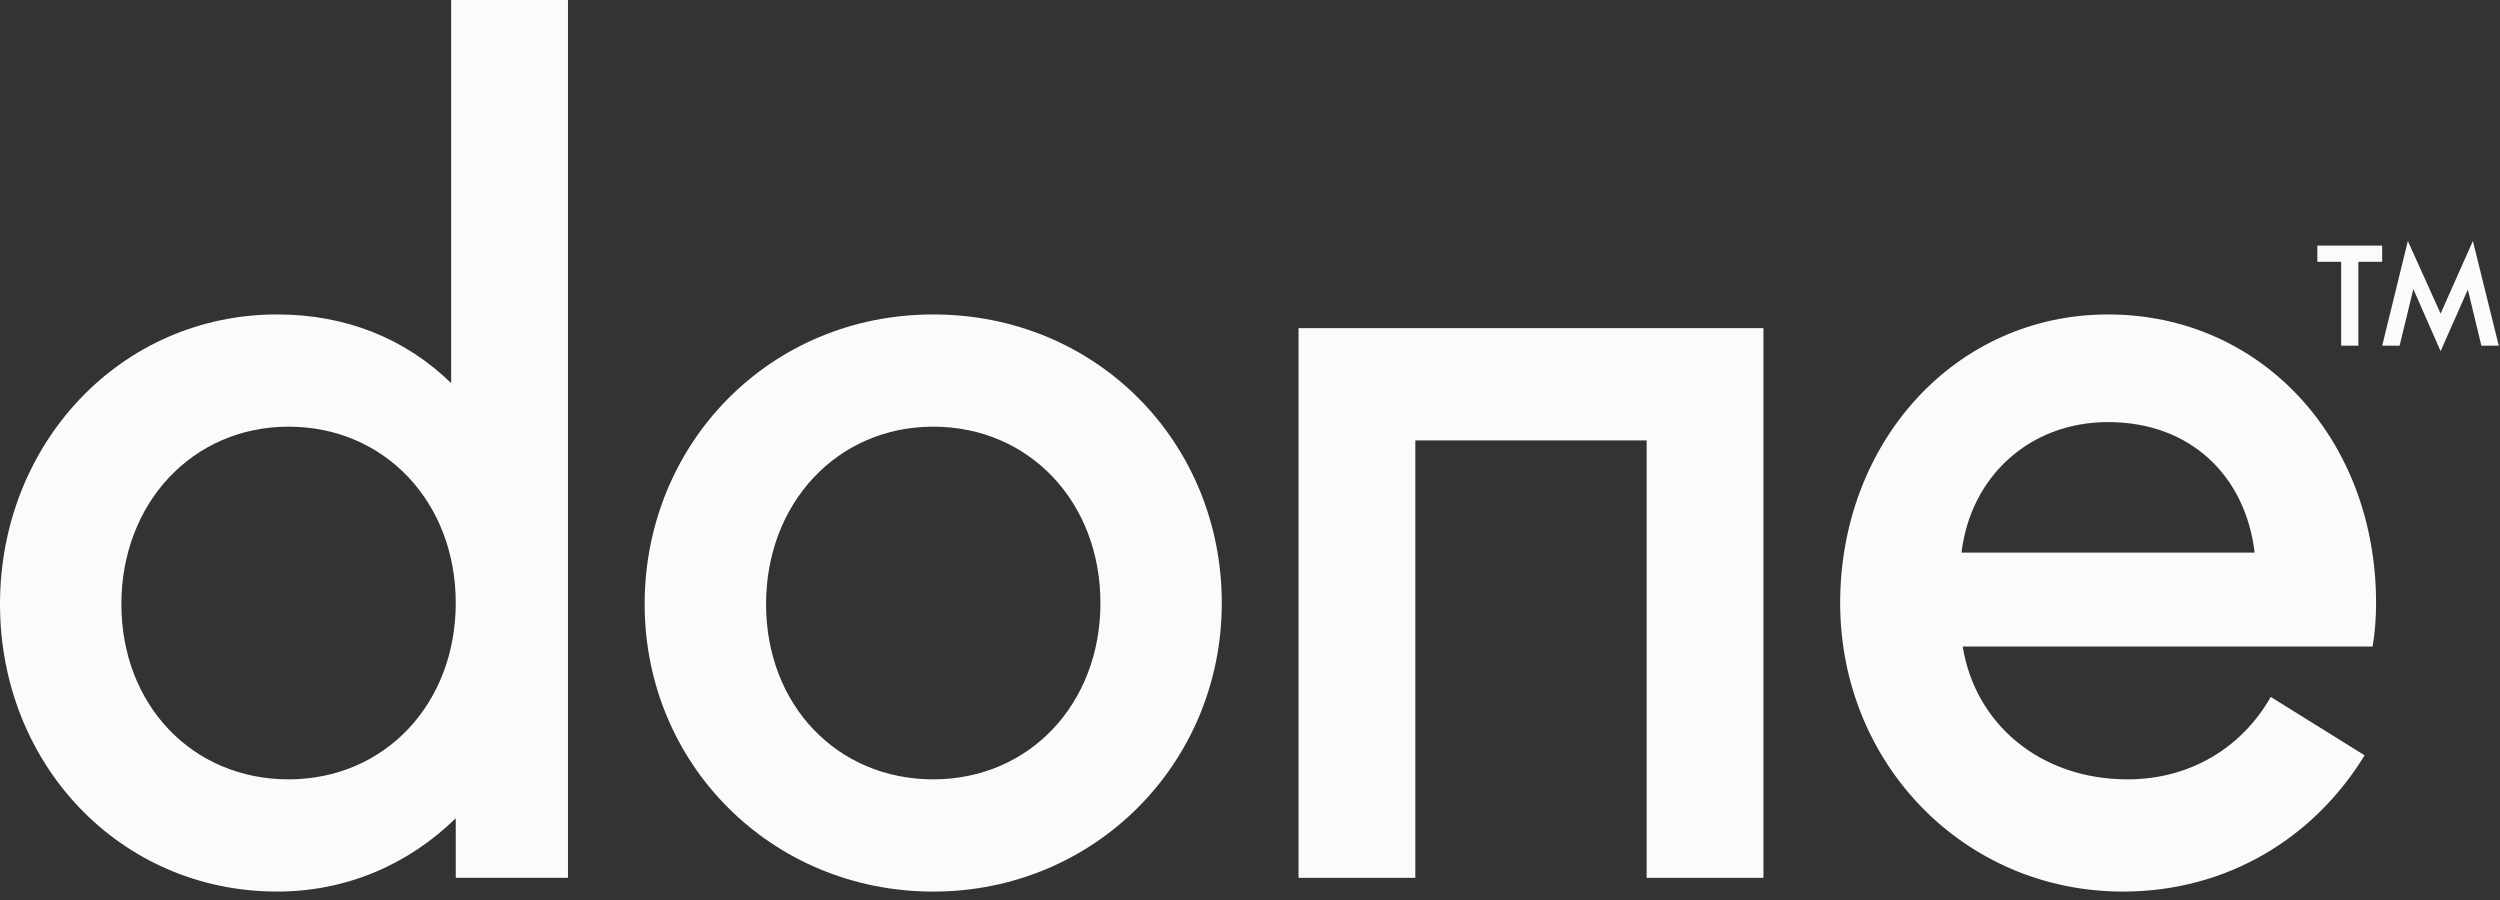
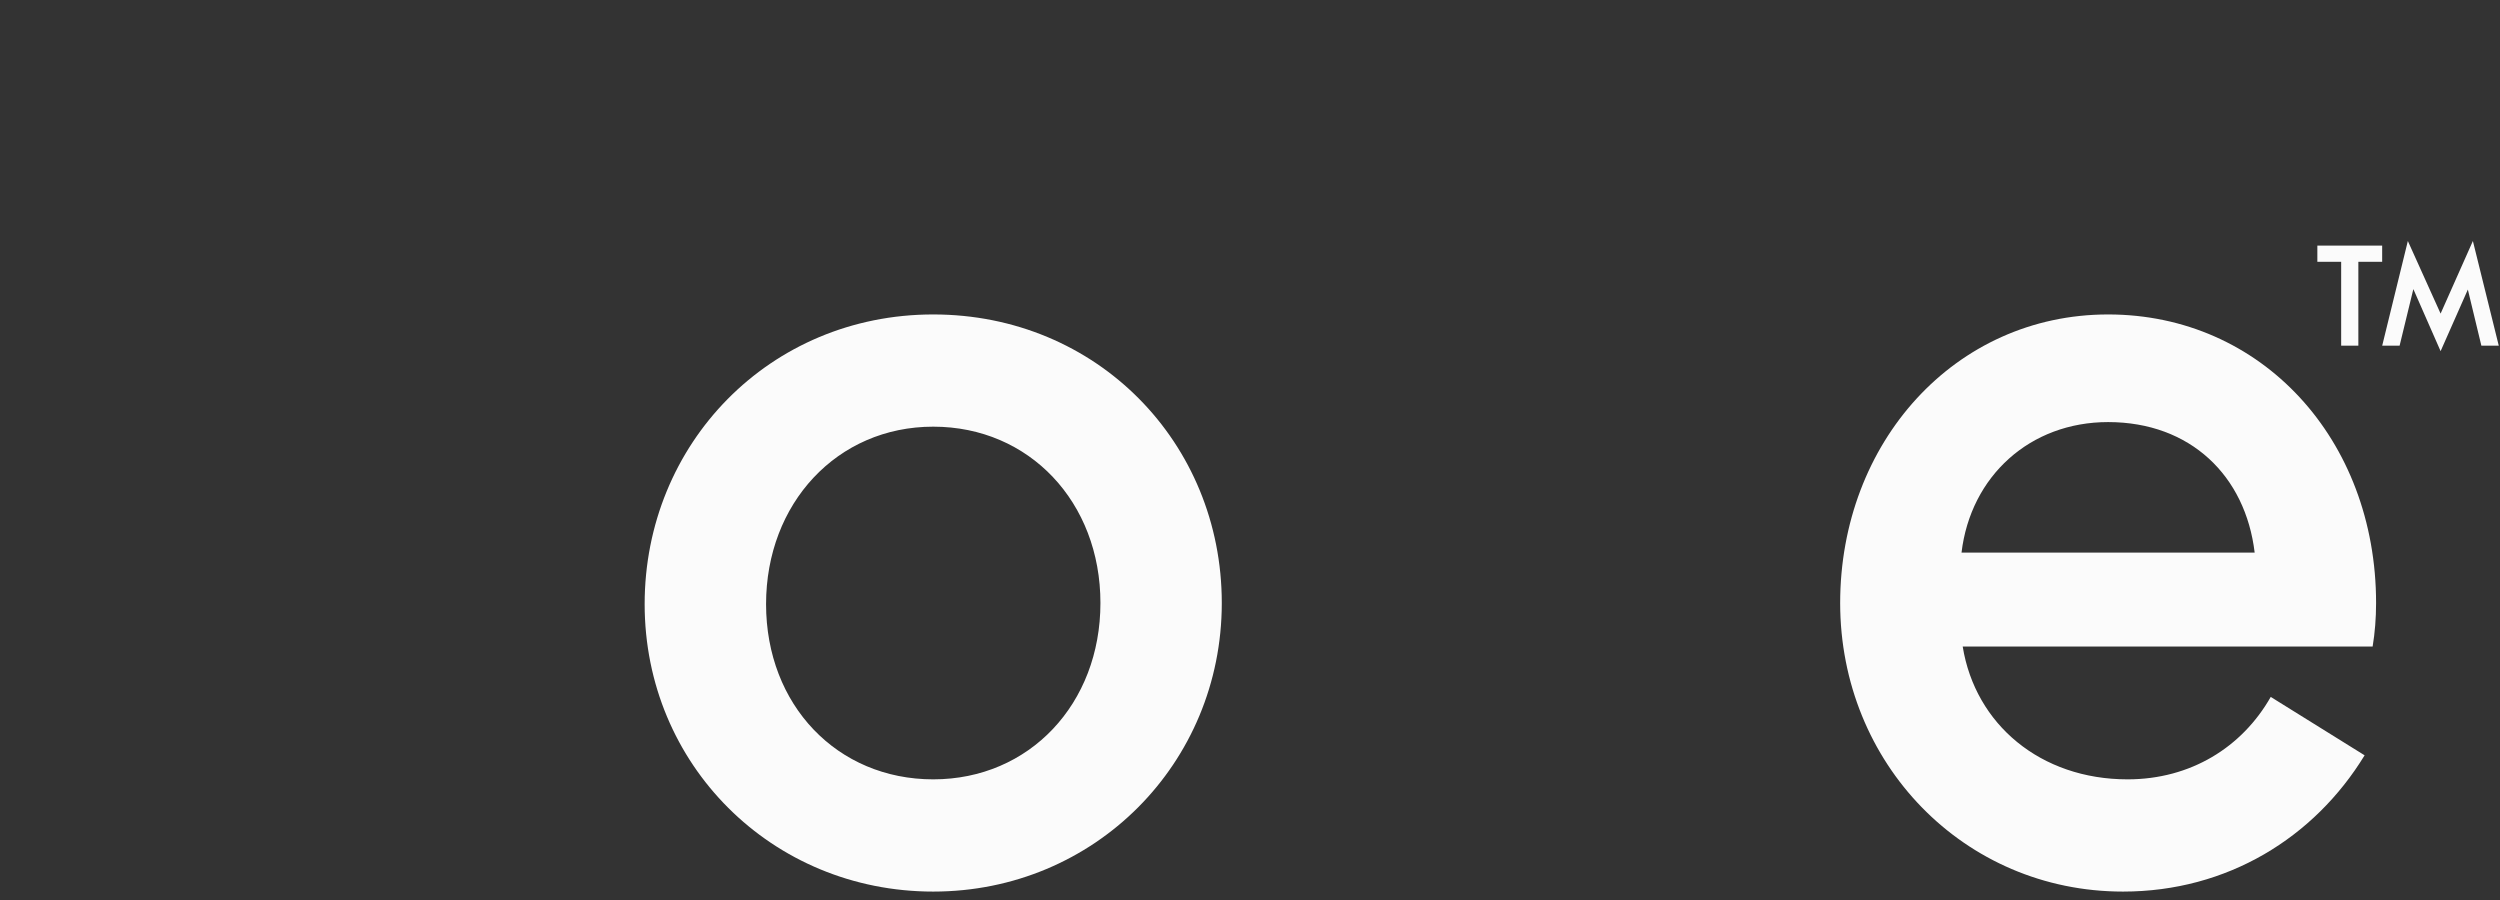
<svg xmlns="http://www.w3.org/2000/svg" width="150" height="54" viewBox="0 0 150 54" fill="none">
  <rect x="0" y="0" width="150" height="54" fill="#333333" stroke="none" />
-   <path d="M27.345 52.67V49.097C24.528 51.846 20.818 53.494 16.627 53.494C7.214 53.494 0 45.868 0 36.249C0 26.63 7.214 18.867 16.627 18.867C20.749 18.867 24.322 20.309 27.07 22.989V0H34.078V52.668H27.345V52.67ZM27.345 36.181C27.345 30.134 23.085 25.6 17.314 25.6C11.543 25.6 7.283 30.203 7.283 36.249C7.283 42.295 11.543 46.761 17.314 46.761C23.085 46.761 27.345 42.227 27.345 36.181Z" fill="#FBFBFB" />
  <path d="M38.679 36.249C38.679 26.631 46.168 18.867 55.993 18.867C65.818 18.867 73.307 26.562 73.307 36.181C73.307 45.799 65.681 53.495 55.993 53.495C46.306 53.495 38.679 45.868 38.679 36.249ZM66.026 36.181C66.026 30.134 61.766 25.6 55.995 25.6C50.224 25.6 45.964 30.203 45.964 36.249C45.964 42.295 50.224 46.761 55.995 46.761C61.766 46.761 66.026 42.227 66.026 36.181Z" fill="#FBFBFB" />
-   <path d="M105.807 52.67H98.799V26.425H84.92V52.67H77.912V19.689H105.807V52.668V52.67Z" fill="#FBFBFB" />
  <path d="M142.358 38.791H117.762C118.517 43.463 122.434 46.761 127.655 46.761C131.434 46.761 134.526 44.837 136.244 41.815L141.877 45.319C138.854 50.265 133.633 53.495 127.381 53.495C117.83 53.495 110.41 45.799 110.41 36.181C110.41 26.562 117.281 18.867 126.487 18.867C135.694 18.867 142.565 26.356 142.565 36.181C142.565 37.074 142.496 37.967 142.358 38.791ZM117.691 33.157H135.28C134.73 28.554 131.432 25.325 126.485 25.325C121.813 25.325 118.241 28.554 117.691 33.157Z" fill="#FBFBFB" />
  <path d="M139.041 14.735H142.93V15.71H141.501V20.74H140.47V15.71H139.041V14.735ZM142.932 20.74L144.471 14.46L146.436 18.816L148.373 14.46L149.926 20.74H148.882L148.071 17.373L146.436 21.07L144.801 17.346L143.976 20.74H142.932Z" fill="#FBFBFB" />
</svg>